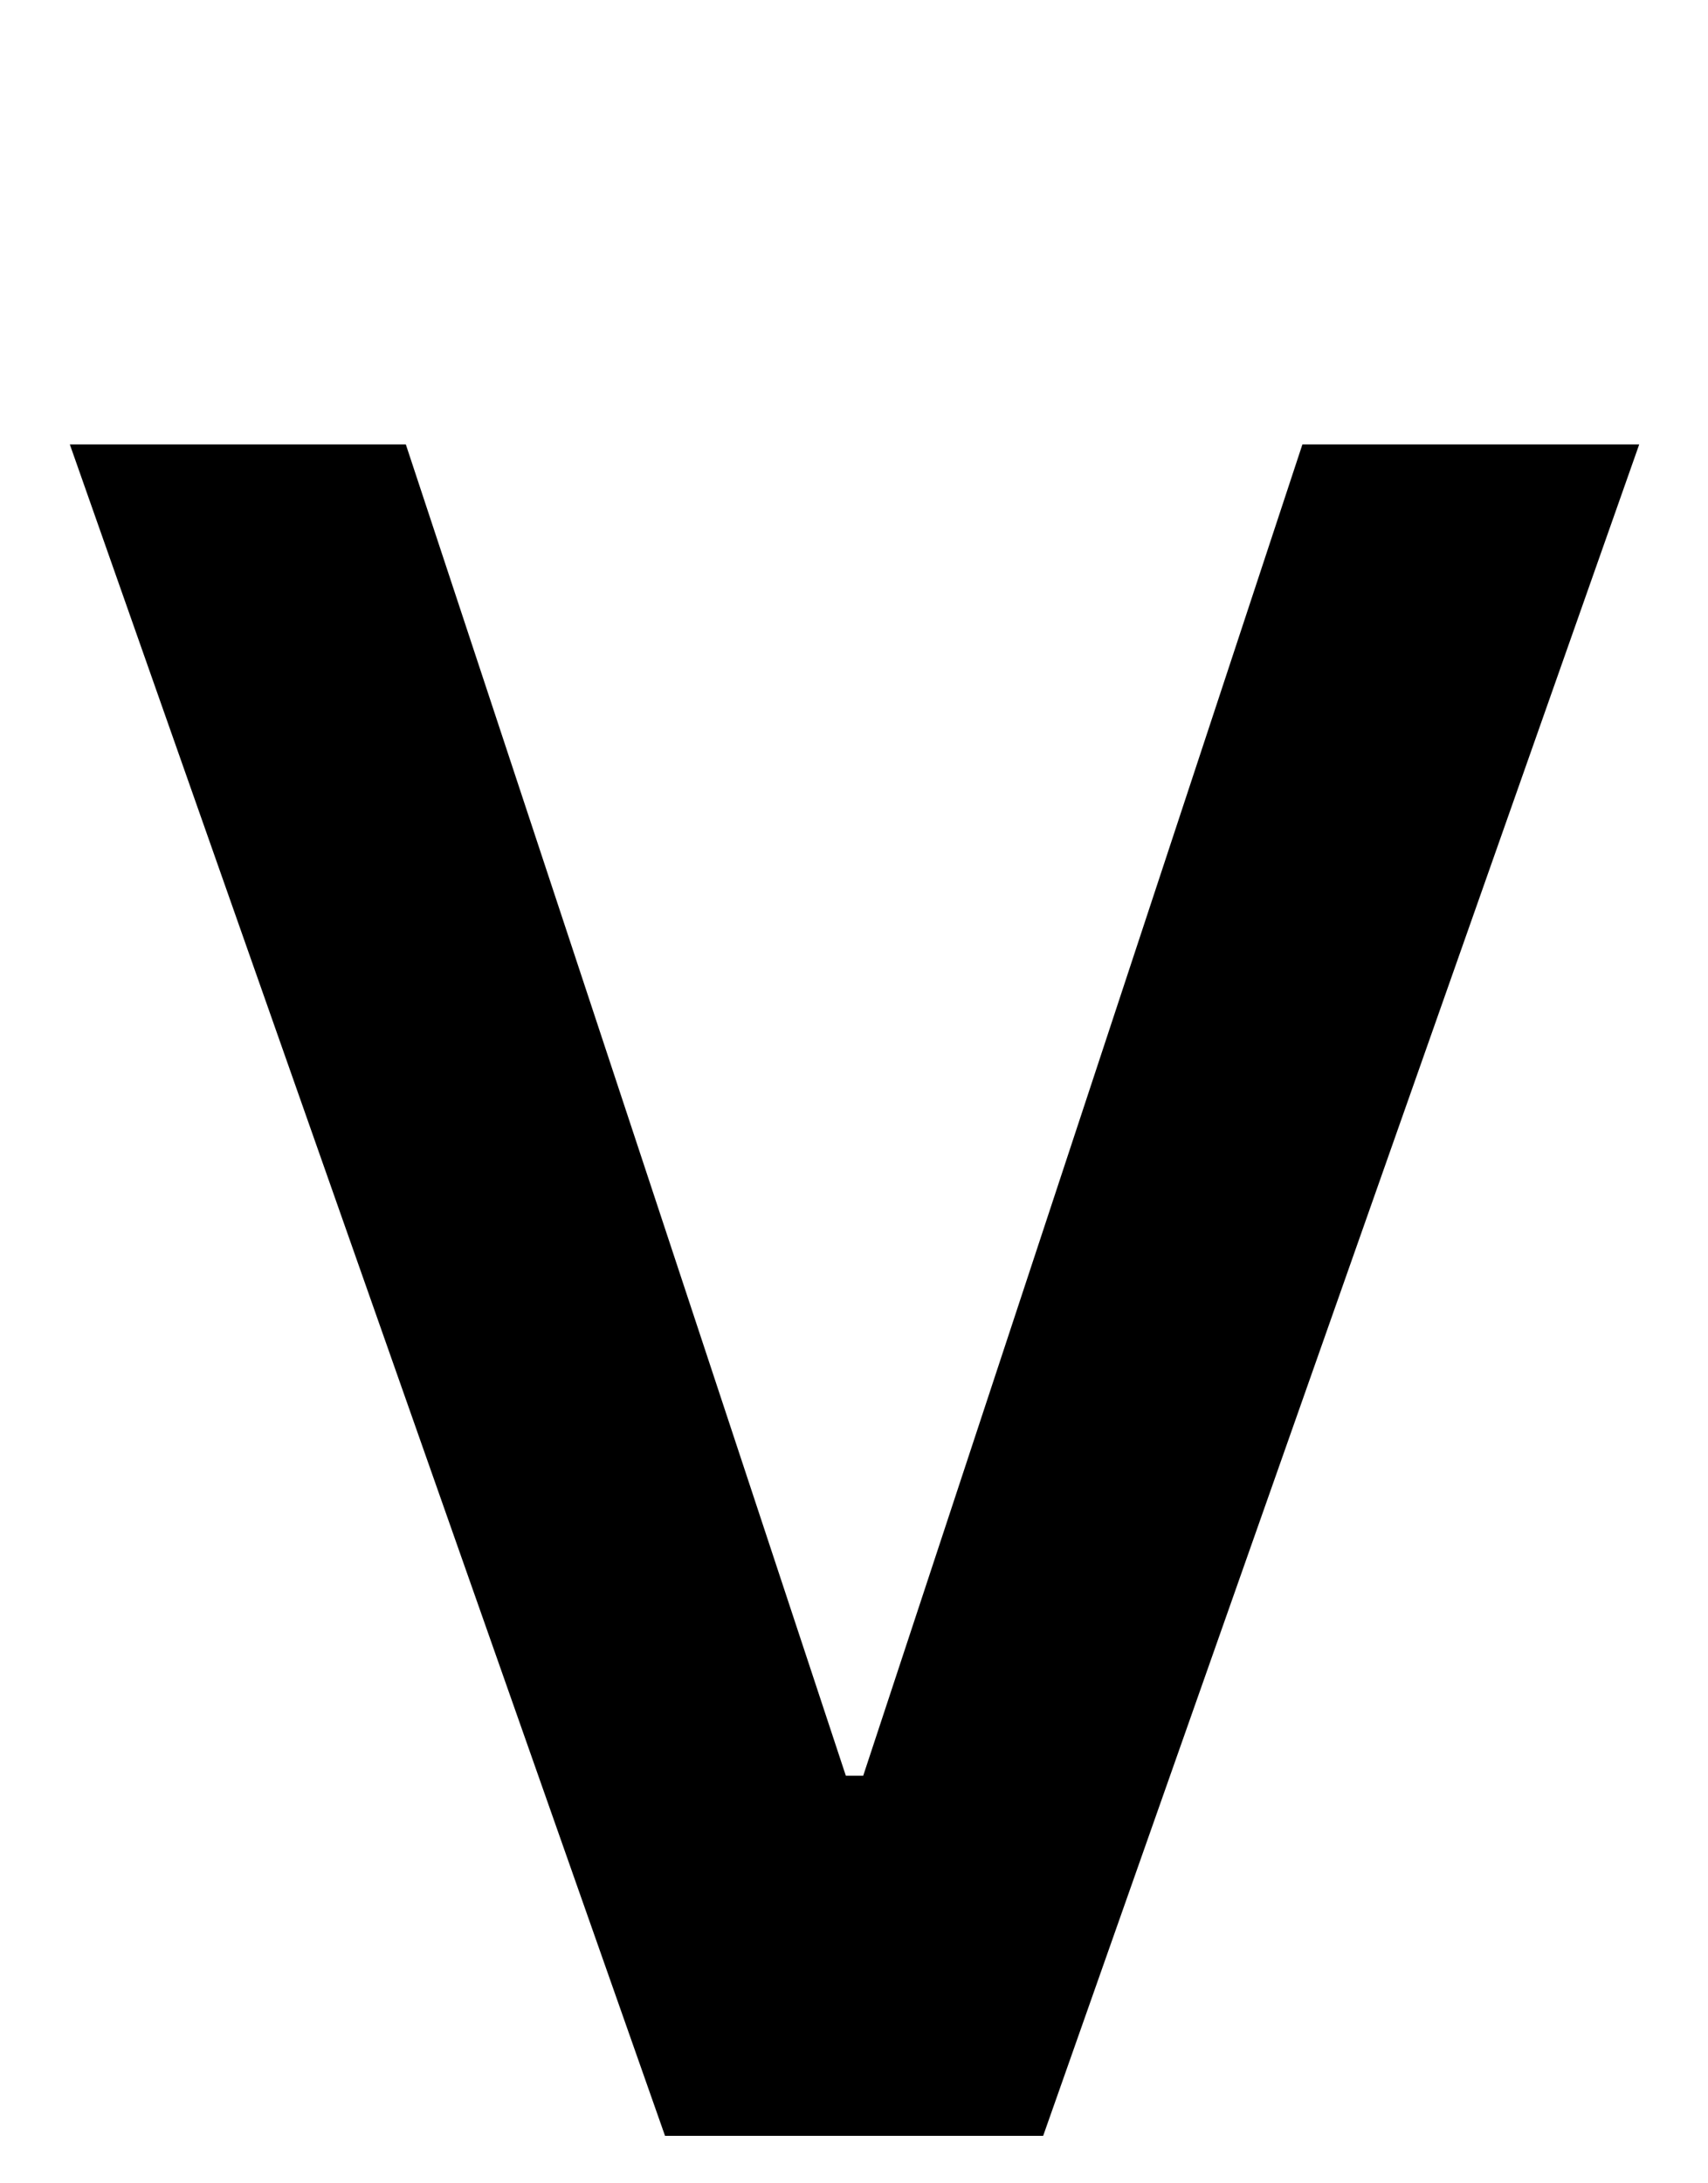
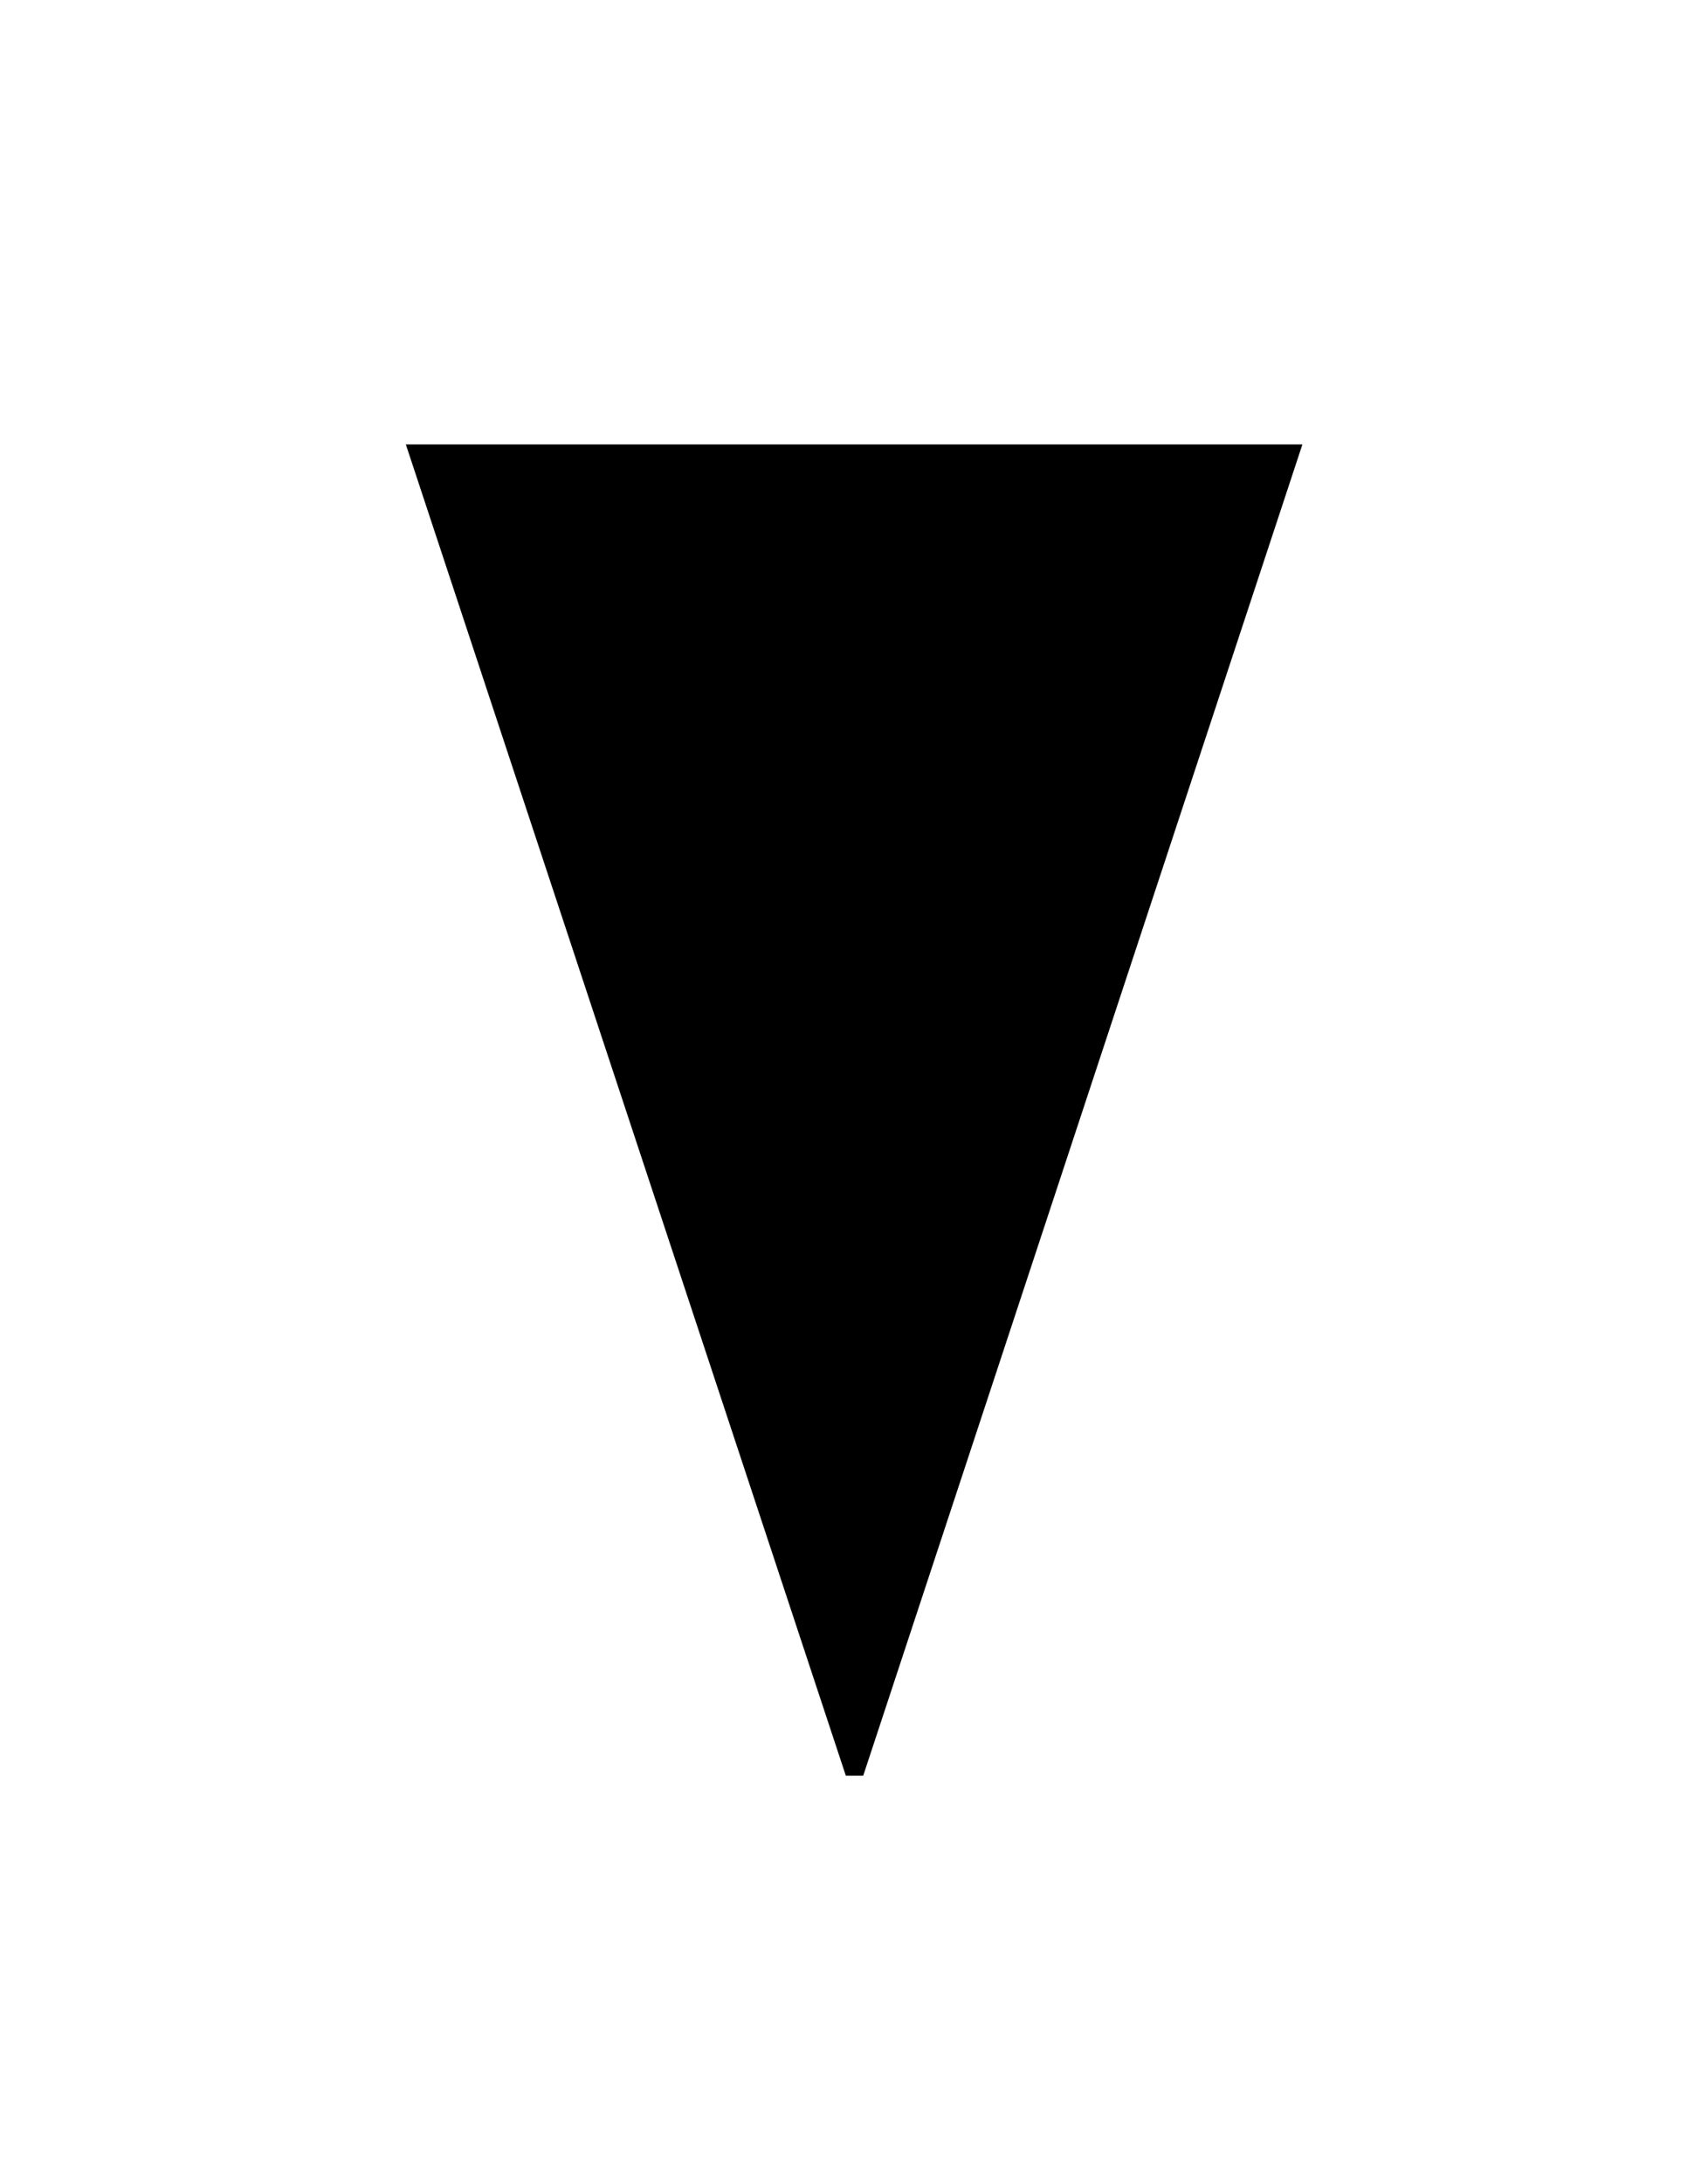
<svg xmlns="http://www.w3.org/2000/svg" width="36" height="46" viewBox="0 0 36 46" fill="none">
-   <path d="M8.554 9.364L17.828 37.413H18.194L27.451 9.364H34.55L21.987 45H14.017L1.472 9.364H8.554Z" fill="black" />
+   <path d="M8.554 9.364L17.828 37.413H18.194L27.451 9.364H34.55H14.017L1.472 9.364H8.554Z" fill="black" />
</svg>